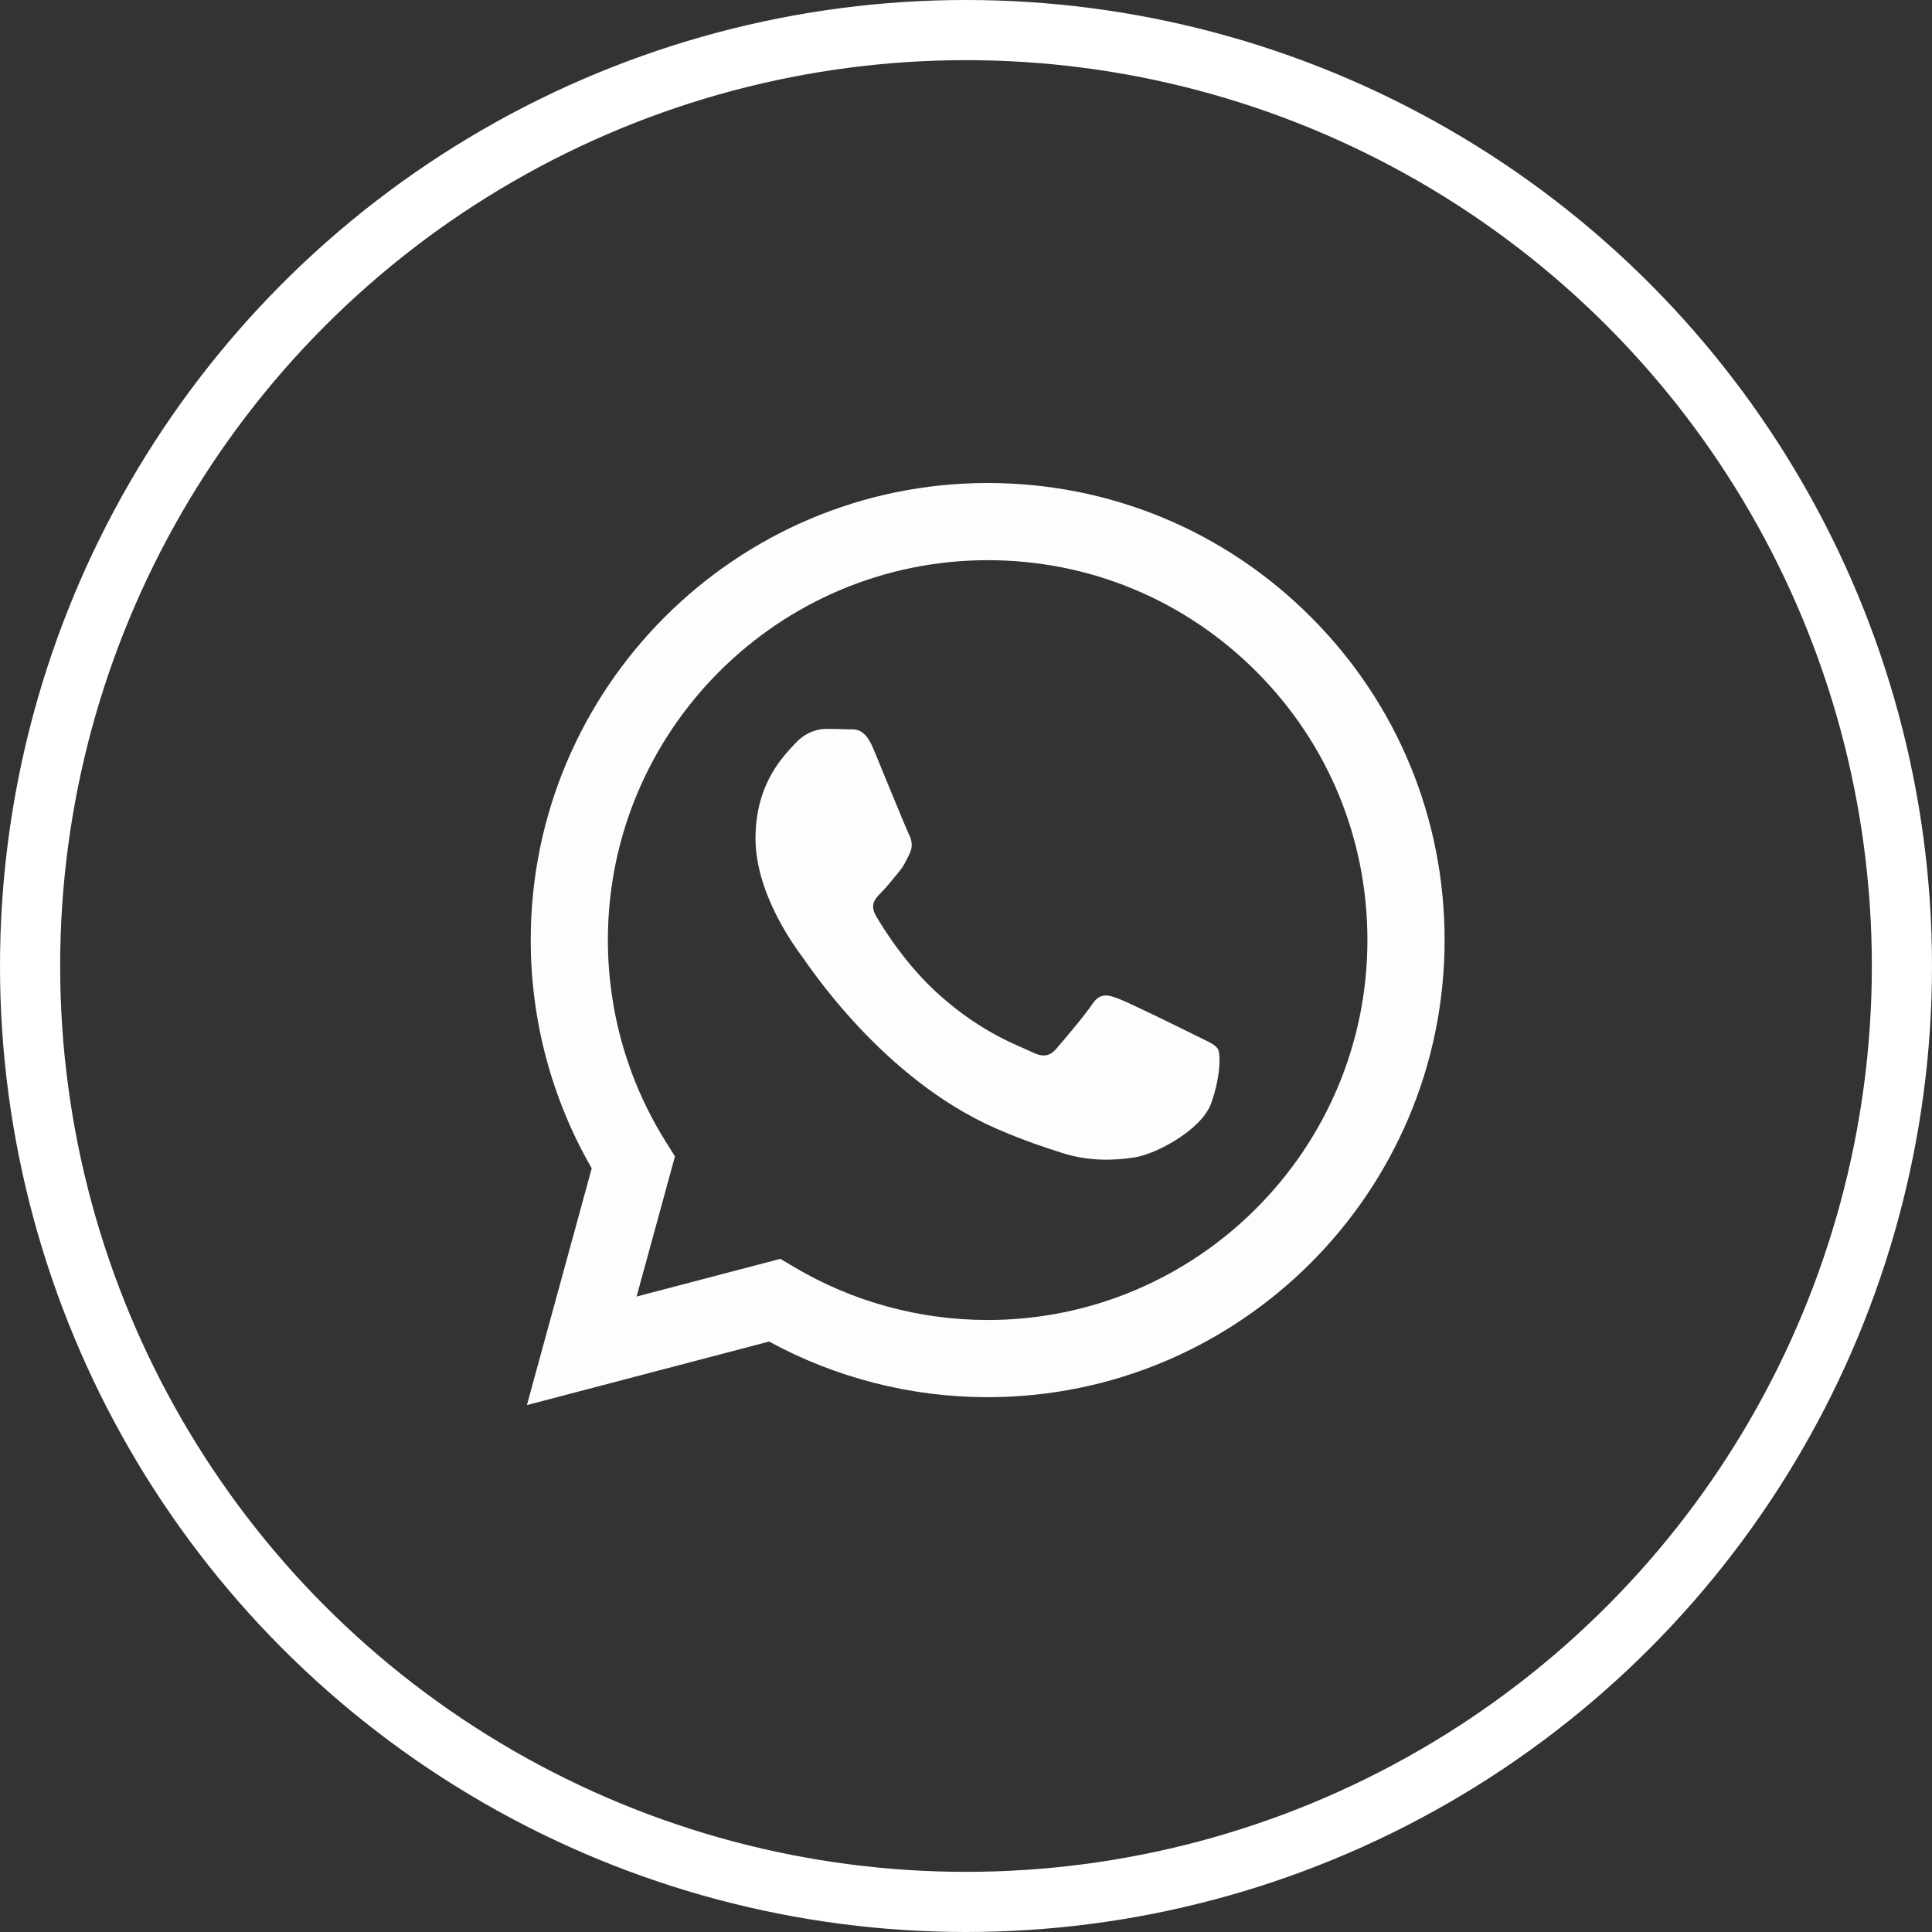
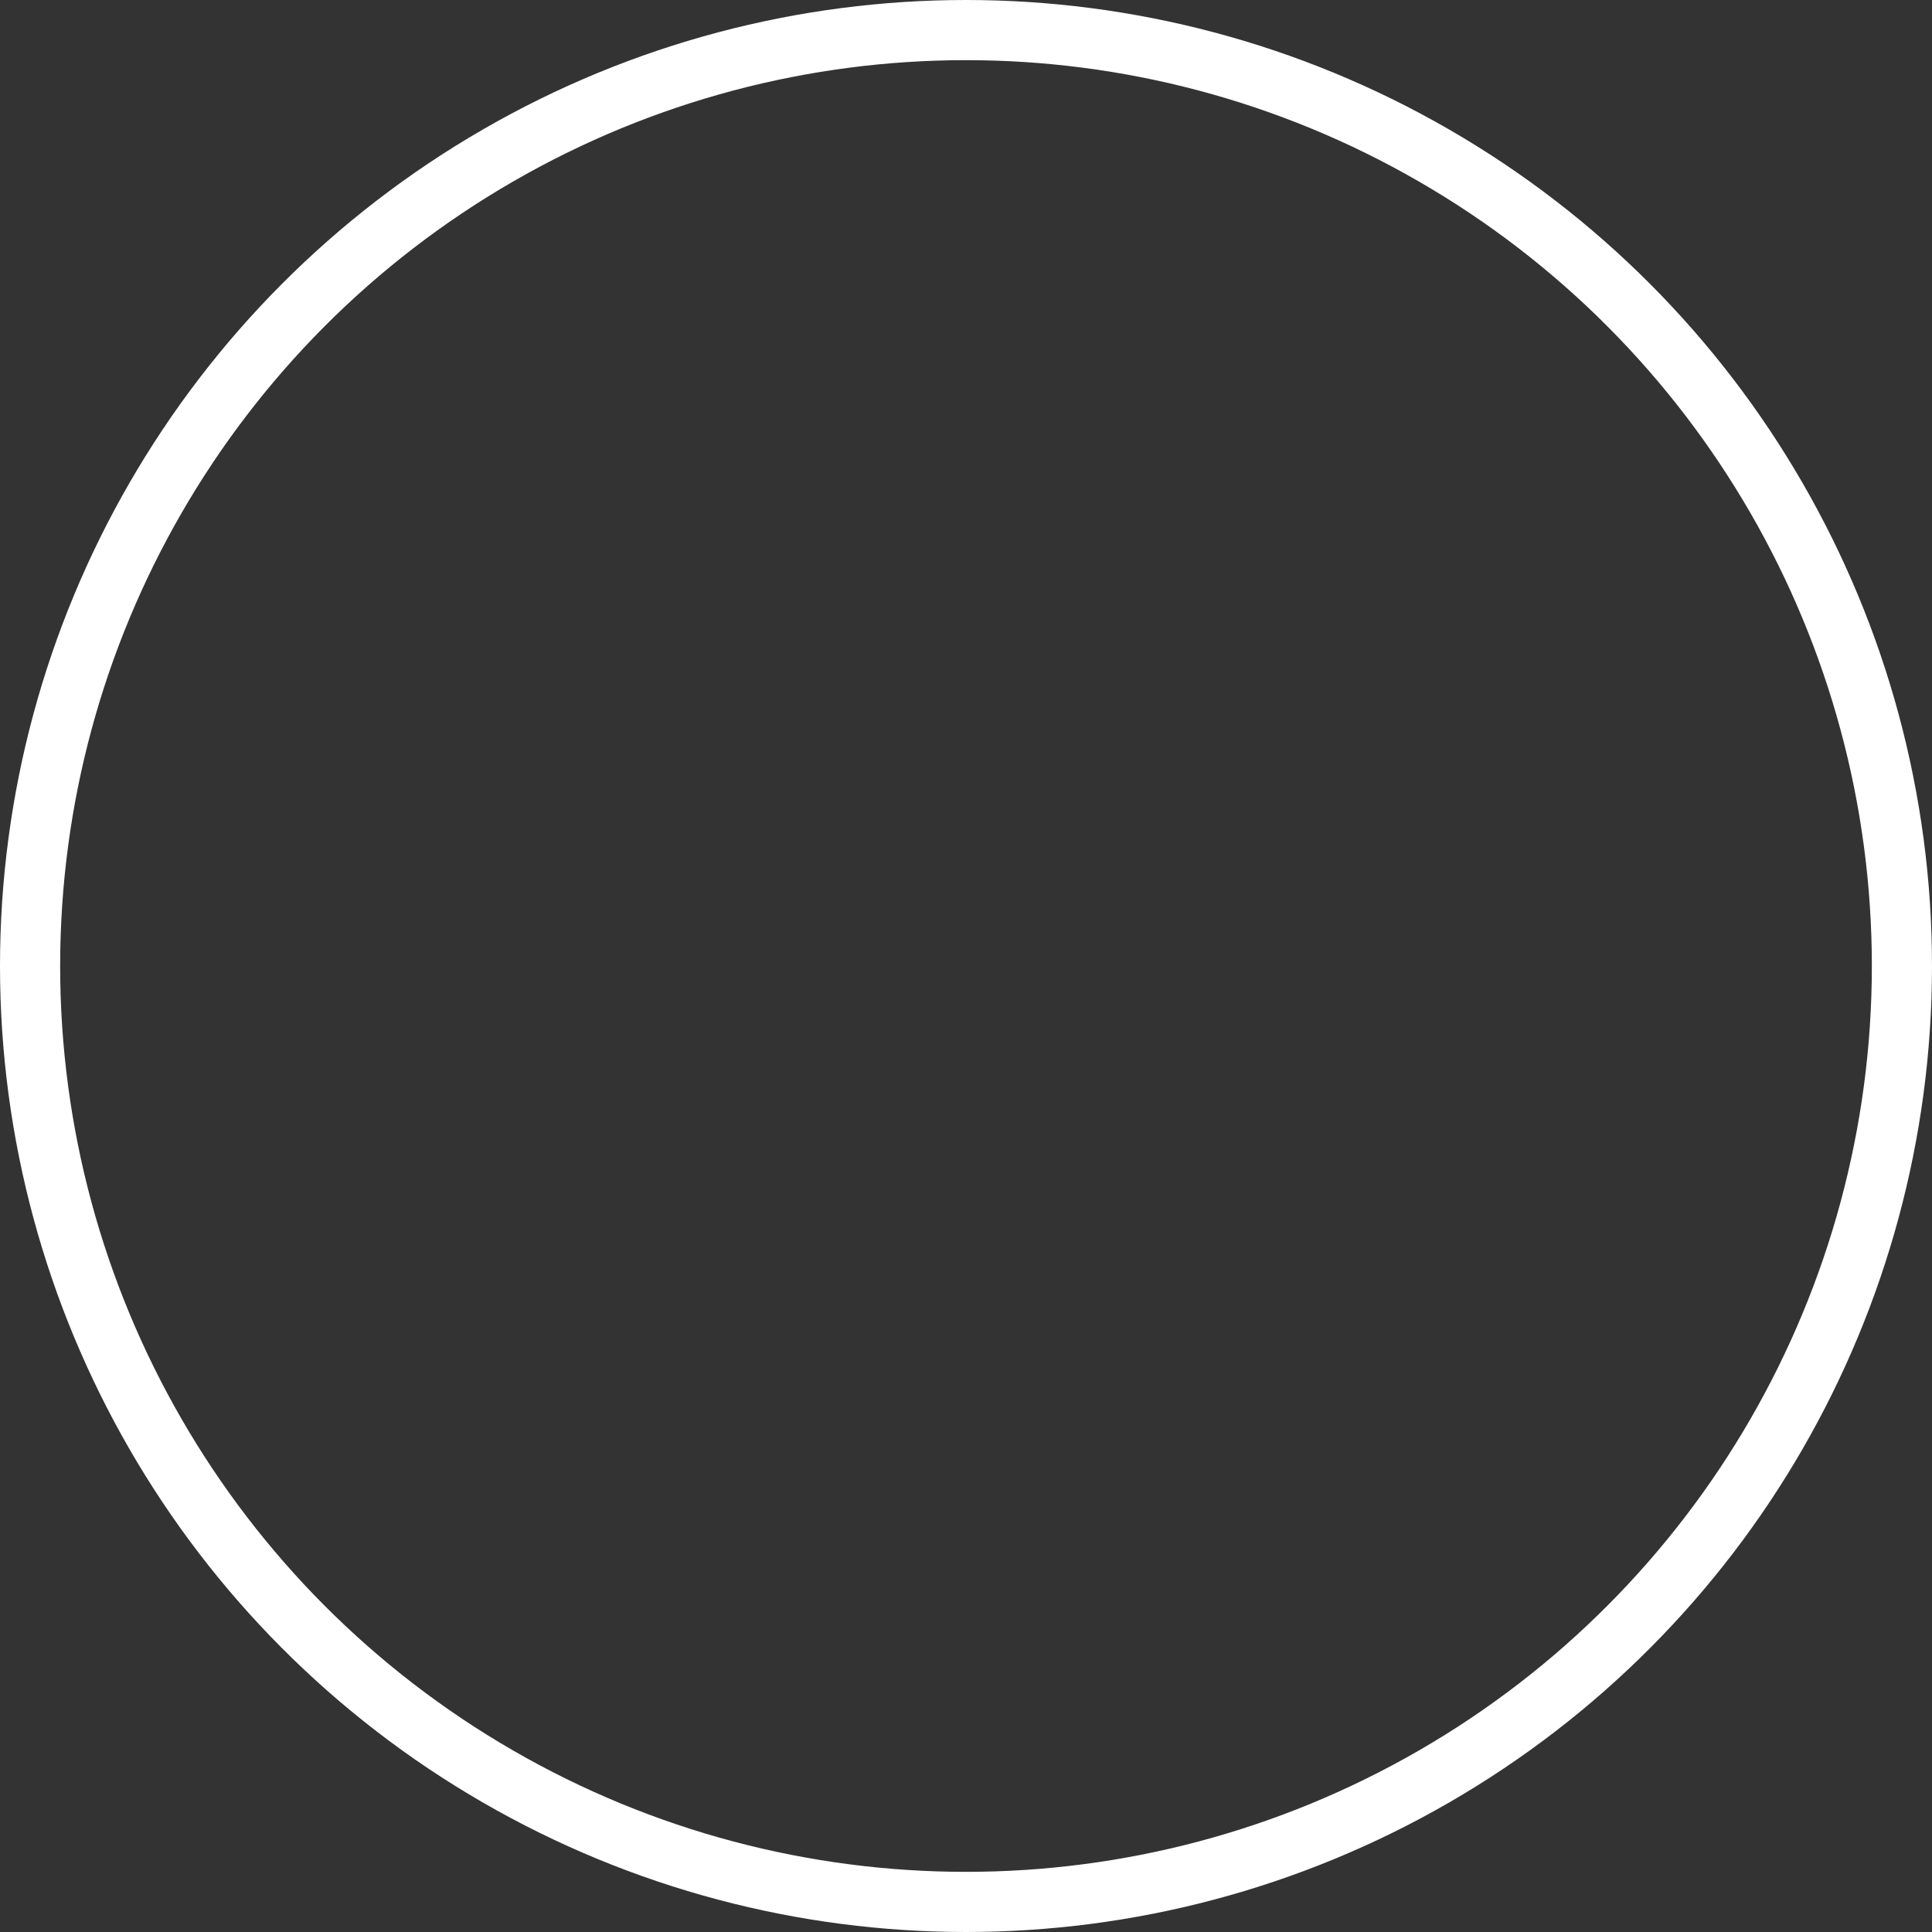
<svg xmlns="http://www.w3.org/2000/svg" width="44" height="44" viewBox="0 0 44 44" fill="none">
  <rect x="0" y="0" width="44" height="44" fill="#333333" stroke="none" />
-   <path fill-rule="evenodd" clip-rule="evenodd" d="M22.494 31.82H22.489C20.748 31.819 19.036 31.382 17.516 30.553L12 32L13.476 26.608C12.566 25.029 12.086 23.239 12.087 21.405C12.089 15.668 16.758 11 22.493 11C25.277 11.001 27.89 12.085 29.855 14.052C31.819 16.019 32.901 18.633 32.9 21.414C32.897 27.15 28.231 31.817 22.494 31.82ZM17.772 28.669L18.088 28.857C19.416 29.645 20.938 30.061 22.49 30.062H22.494C27.261 30.062 31.141 26.182 31.142 21.413C31.143 19.102 30.245 16.929 28.612 15.294C26.979 13.659 24.807 12.758 22.497 12.758C17.726 12.758 13.846 16.637 13.844 21.406C13.844 23.04 14.301 24.632 15.167 26.009L15.372 26.336L14.498 29.528L17.772 28.669ZM27.736 23.889C27.671 23.78 27.497 23.715 27.237 23.585C26.977 23.455 25.699 22.826 25.461 22.739C25.222 22.652 25.049 22.609 24.876 22.869C24.702 23.129 24.204 23.715 24.052 23.889C23.901 24.062 23.749 24.084 23.489 23.954C23.229 23.824 22.391 23.549 21.398 22.663C20.625 21.974 20.103 21.122 19.952 20.862C19.8 20.602 19.935 20.461 20.066 20.331C20.183 20.215 20.326 20.028 20.456 19.876C20.586 19.724 20.629 19.616 20.716 19.442C20.802 19.268 20.759 19.117 20.694 18.987C20.629 18.856 20.109 17.577 19.892 17.056C19.681 16.549 19.467 16.618 19.307 16.61C19.156 16.602 18.982 16.6 18.809 16.6C18.636 16.6 18.354 16.666 18.116 16.926C17.877 17.186 17.206 17.815 17.206 19.095C17.206 20.375 18.137 21.611 18.267 21.785C18.397 21.958 20.101 24.584 22.709 25.711C23.329 25.979 23.814 26.139 24.191 26.258C24.814 26.456 25.381 26.428 25.829 26.361C26.328 26.287 27.367 25.733 27.584 25.125C27.801 24.518 27.801 23.997 27.736 23.889Z" fill="#FDFDFD" />
  <circle cx="22" cy="22" r="21.315" stroke="white" stroke-width="1.37" />
</svg>